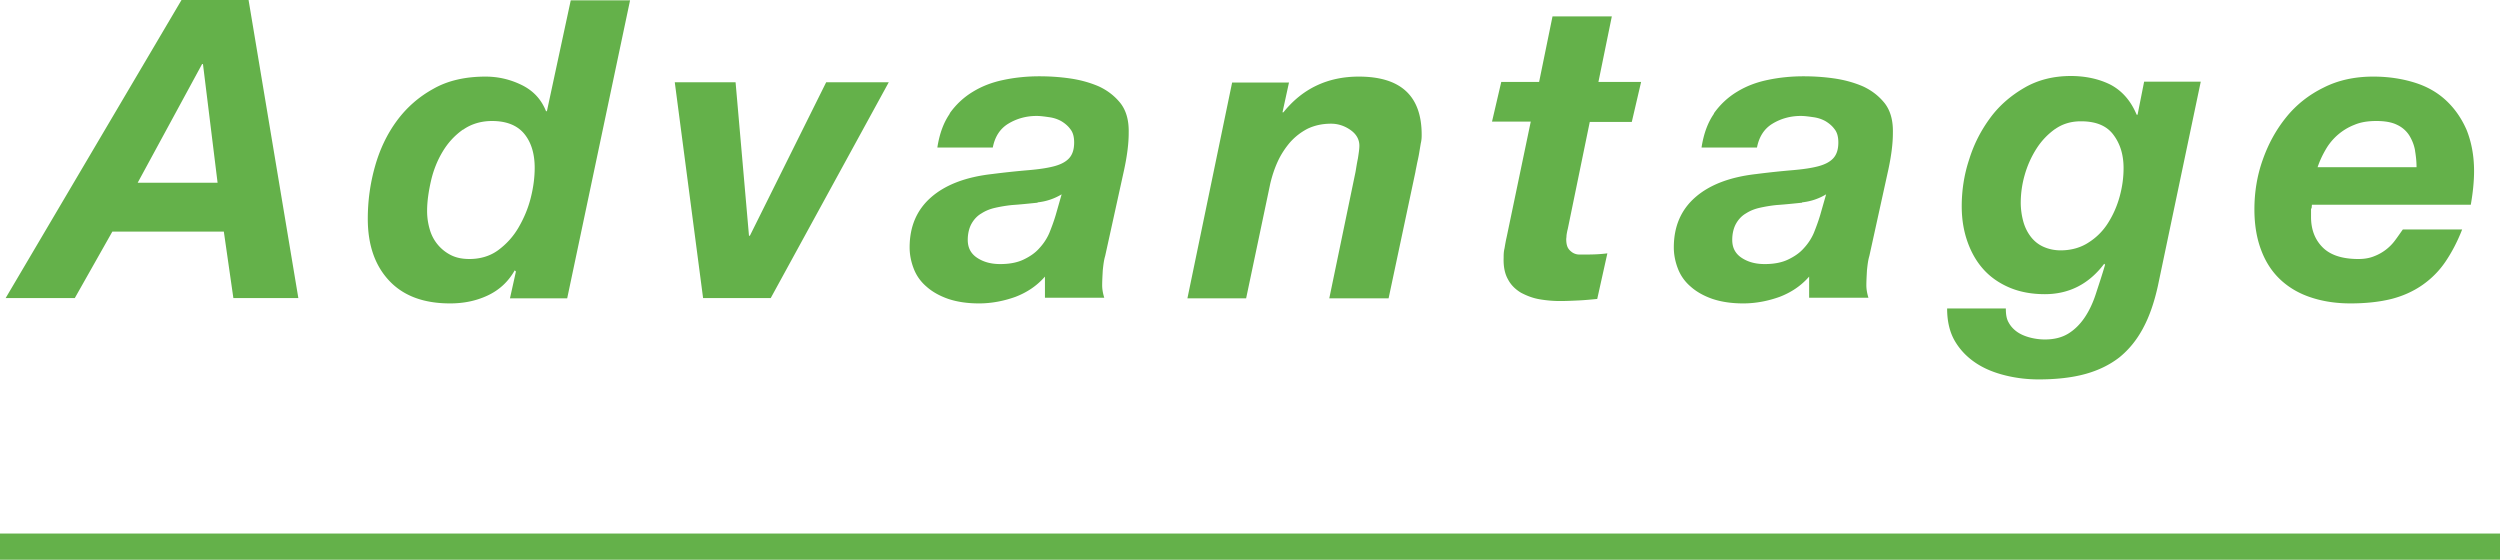
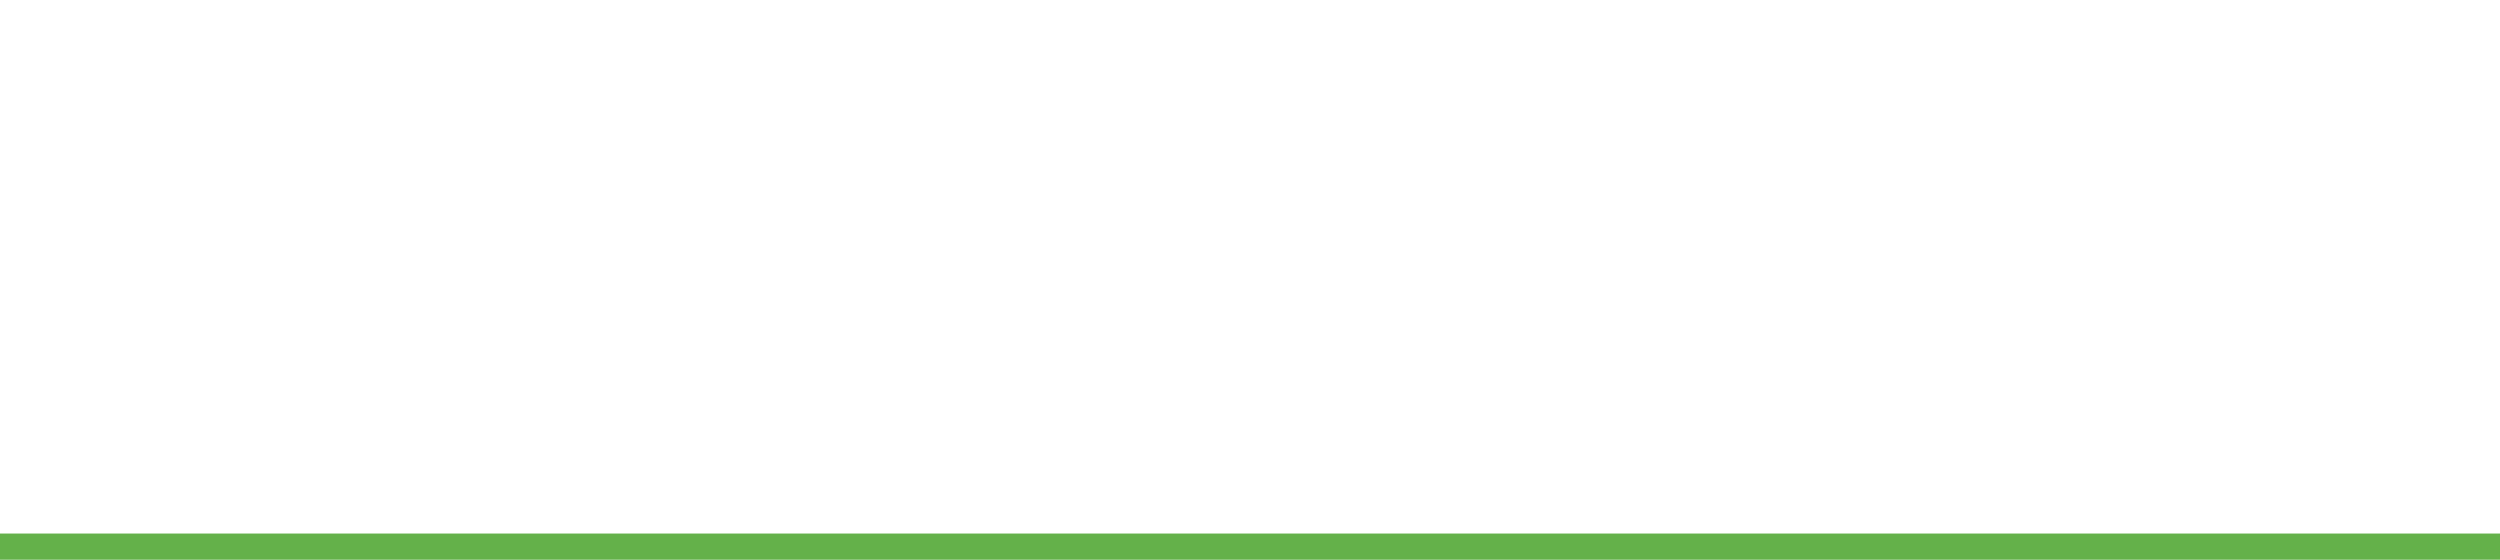
<svg xmlns="http://www.w3.org/2000/svg" data-name="レイヤー 2" width="83.88" height="18.78">
-   <path d="M8.34 0l1.67 10H7.83l-.32-2.23H3.77L2.51 10H.19l5.9-10h2.25zM7.3 6.13l-.49-3.98h-.03L4.62 6.13h2.67zm9.97 2.94c-.22.39-.53.67-.92.85s-.8.26-1.25.26c-.88 0-1.56-.25-2.04-.76s-.72-1.2-.72-2.08c0-.6.08-1.18.24-1.75.16-.57.4-1.08.73-1.53s.74-.81 1.23-1.08c.49-.28 1.08-.41 1.75-.41.42 0 .82.09 1.21.28.39.19.66.48.82.88h.03l.8-3.72h1.99l-2.11 10h-1.92l.2-.9-.03-.03zm-1.74-4.72c-.28.2-.5.44-.68.74-.18.3-.31.63-.39.98-.08.35-.13.69-.13 1.01 0 .21.03.42.09.62a1.382 1.382 0 00.71.86c.18.09.38.13.62.13.37 0 .7-.1.97-.3.27-.2.5-.45.68-.76s.32-.64.41-1c.09-.36.13-.69.13-1 0-.48-.12-.86-.35-1.14-.23-.28-.59-.43-1.08-.43-.37 0-.7.1-.97.29zM23.59 10l-.95-7.24h2.04l.45 5.15h.03l2.56-5.15h2.1L25.86 10h-2.27zm8.27-6.19c.21-.3.48-.55.78-.73.31-.19.65-.32 1.04-.4.38-.08.78-.12 1.19-.12.33 0 .67.02 1.02.07s.68.14.98.27c.3.14.54.33.73.57.19.25.28.58.27.99 0 .35-.05.75-.15 1.22l-.64 2.91c-.04.13-.06.29-.08.48-.01.19-.02.36-.02.5 0 .12.02.26.07.42h-1.99v-.71c-.27.31-.6.53-.99.68-.39.14-.8.22-1.22.22-.39 0-.73-.05-1.03-.15-.29-.1-.54-.24-.73-.41-.2-.17-.34-.37-.43-.6-.09-.23-.14-.47-.14-.72 0-.7.24-1.26.72-1.68.48-.42 1.16-.68 2.04-.78.47-.06.87-.1 1.22-.13s.63-.07.86-.13c.23-.06.4-.15.51-.27.11-.12.17-.29.17-.53 0-.19-.04-.34-.13-.45-.08-.11-.19-.2-.31-.27-.13-.07-.26-.11-.41-.13-.14-.02-.28-.04-.41-.04-.35 0-.67.09-.95.26-.28.17-.45.44-.52.8h-1.86c.07-.46.21-.84.42-1.14zm2.96 2.99c-.29.03-.58.06-.87.08-.19.02-.37.05-.55.09s-.33.1-.47.19c-.14.08-.25.2-.33.34-.08.14-.13.33-.13.55 0 .27.11.47.33.61.22.14.47.2.76.2.31 0 .57-.05.78-.15.21-.1.39-.22.53-.38.14-.15.26-.33.34-.52.08-.2.15-.39.21-.59l.2-.7c-.25.15-.52.24-.81.27zm8.43-4.04l-.22 1.01h.03c.64-.8 1.49-1.2 2.53-1.2 1.41 0 2.11.65 2.11 1.95 0 .07 0 .17-.03.29l-.06.36c-.02.12-.05.24-.07.34-.02.11-.04.19-.05.26l-.9 4.24H44.6l.88-4.24c.02-.11.04-.26.08-.45.03-.19.05-.33.05-.43 0-.21-.1-.39-.3-.53s-.42-.21-.65-.21c-.3 0-.56.06-.79.17-.23.12-.42.27-.59.46-.16.19-.3.4-.41.64-.11.24-.19.49-.25.74l-.81 3.85h-1.97l1.5-7.24h1.9zm11.81 0l-.31 1.33h-1.41l-.74 3.6c-.02.07-.03.14-.04.2 0 .06-.01.11-.01.13 0 .13.02.23.06.3.04.07.1.12.16.16.07.04.14.06.22.06h.23c.24 0 .48-.01.71-.04l-.34 1.53c-.21.02-.41.04-.62.05-.21.01-.42.02-.63.02-.23 0-.46-.02-.69-.06-.23-.04-.43-.12-.62-.22-.18-.11-.33-.25-.43-.44-.11-.19-.16-.43-.15-.73 0-.09 0-.2.03-.32.02-.12.04-.24.07-.37l.81-3.88h-1.3l.31-1.33h1.27l.45-2.2h1.99l-.45 2.2h1.43zm2.44 1.05c.21-.3.48-.55.78-.73.31-.19.65-.32 1.04-.4.38-.08.78-.12 1.19-.12.33 0 .67.02 1.02.07s.68.14.98.27c.3.14.54.33.73.57.19.25.28.58.27.99 0 .35-.05.75-.15 1.22l-.64 2.91c-.04.13-.06.29-.08.48-.01.19-.02.36-.02.5 0 .12.02.26.07.42H60.7v-.71c-.27.31-.6.53-.99.68-.39.14-.8.22-1.22.22-.39 0-.73-.05-1.03-.15-.29-.1-.54-.24-.73-.41-.2-.17-.34-.37-.43-.6-.09-.23-.14-.47-.14-.72 0-.7.24-1.26.72-1.68.48-.42 1.16-.68 2.04-.78.47-.06.87-.1 1.22-.13s.63-.07.86-.13c.23-.06.4-.15.51-.27.11-.12.17-.29.17-.53 0-.19-.04-.34-.13-.45-.08-.11-.19-.2-.31-.27-.13-.07-.26-.11-.41-.13-.14-.02-.28-.04-.41-.04-.35 0-.67.09-.95.26-.28.17-.45.44-.52.8h-1.86c.07-.46.21-.84.42-1.14zm2.97 2.99c-.29.03-.58.06-.87.08-.19.02-.37.05-.55.09s-.33.1-.47.19c-.14.08-.25.2-.33.34-.08.14-.13.33-.13.55 0 .27.11.47.33.61.22.14.47.2.76.2.31 0 .57-.05.78-.15.21-.1.39-.22.53-.38.14-.15.26-.33.34-.52.08-.2.15-.39.21-.59l.2-.7c-.25.15-.52.24-.81.27zm11.43 4.22c-.21.39-.47.71-.79.97-.32.25-.71.44-1.15.56-.44.12-.96.18-1.56.18-.36 0-.73-.04-1.1-.13s-.7-.22-.99-.41c-.29-.19-.53-.43-.71-.73-.18-.3-.27-.67-.27-1.11h1.97c0 .19.02.35.1.48.07.13.18.24.3.32s.27.14.43.18c.16.04.32.06.48.06.32 0 .58-.07.79-.2.21-.13.39-.31.54-.53s.28-.49.38-.8.21-.63.31-.98l-.03-.03c-.51.68-1.18 1.02-1.99 1.02-.43 0-.82-.07-1.16-.21s-.64-.34-.88-.6c-.24-.26-.42-.57-.55-.93-.13-.36-.2-.76-.2-1.21 0-.53.08-1.06.25-1.57.16-.52.4-.98.71-1.4.31-.42.7-.75 1.15-1.01.45-.26.97-.39 1.55-.39.5 0 .95.1 1.33.29.38.2.68.53.88 1.01h.03l.22-1.11h1.9L72.4 9.6c-.12.54-.28 1.01-.49 1.4zm-2.95-6.69c-.25.18-.46.4-.63.67s-.3.56-.39.88a3.4 3.4 0 00-.13.92c0 .21.03.42.08.61s.13.36.24.51c.11.15.25.27.42.35.17.08.37.13.6.13.35 0 .67-.09.93-.26.27-.17.49-.39.66-.66.17-.27.3-.56.39-.89.09-.33.13-.64.13-.95 0-.46-.12-.83-.35-1.13s-.59-.44-1.08-.44c-.34 0-.63.09-.88.27zm8.59 2.66v.29c0 .42.13.76.39 1.02s.66.39 1.2.39c.2 0 .37-.03.52-.09a1.568 1.568 0 00.72-.55c.09-.12.17-.24.25-.35h1.99c-.16.41-.35.77-.56 1.08-.21.31-.47.57-.77.78-.3.21-.65.37-1.04.47-.4.1-.86.15-1.38.15-.49 0-.93-.07-1.32-.2-.4-.13-.74-.33-1.02-.59s-.5-.59-.65-.99c-.15-.39-.23-.85-.23-1.37 0-.58.09-1.14.28-1.67.19-.54.45-1.01.79-1.43.34-.42.76-.75 1.25-.99.49-.25 1.05-.37 1.67-.37.5 0 .96.07 1.38.2.42.13.77.33 1.06.6.29.27.52.6.69.99.16.4.25.86.25 1.38 0 .35-.04.73-.11 1.13h-5.33s-.01.09-.01.13zm3.49-1.94c-.03-.18-.1-.35-.19-.5a.968.968 0 00-.41-.36c-.18-.09-.41-.13-.7-.13s-.53.04-.74.13a1.909 1.909 0 00-.96.83c-.11.19-.2.38-.27.59h3.32c0-.19-.02-.37-.05-.55z" fill="#64b14a" />
  <path fill="none" stroke="#64b14a" stroke-miterlimit="10" stroke-width=".88" d="M0 18.34h83.88" />
</svg>